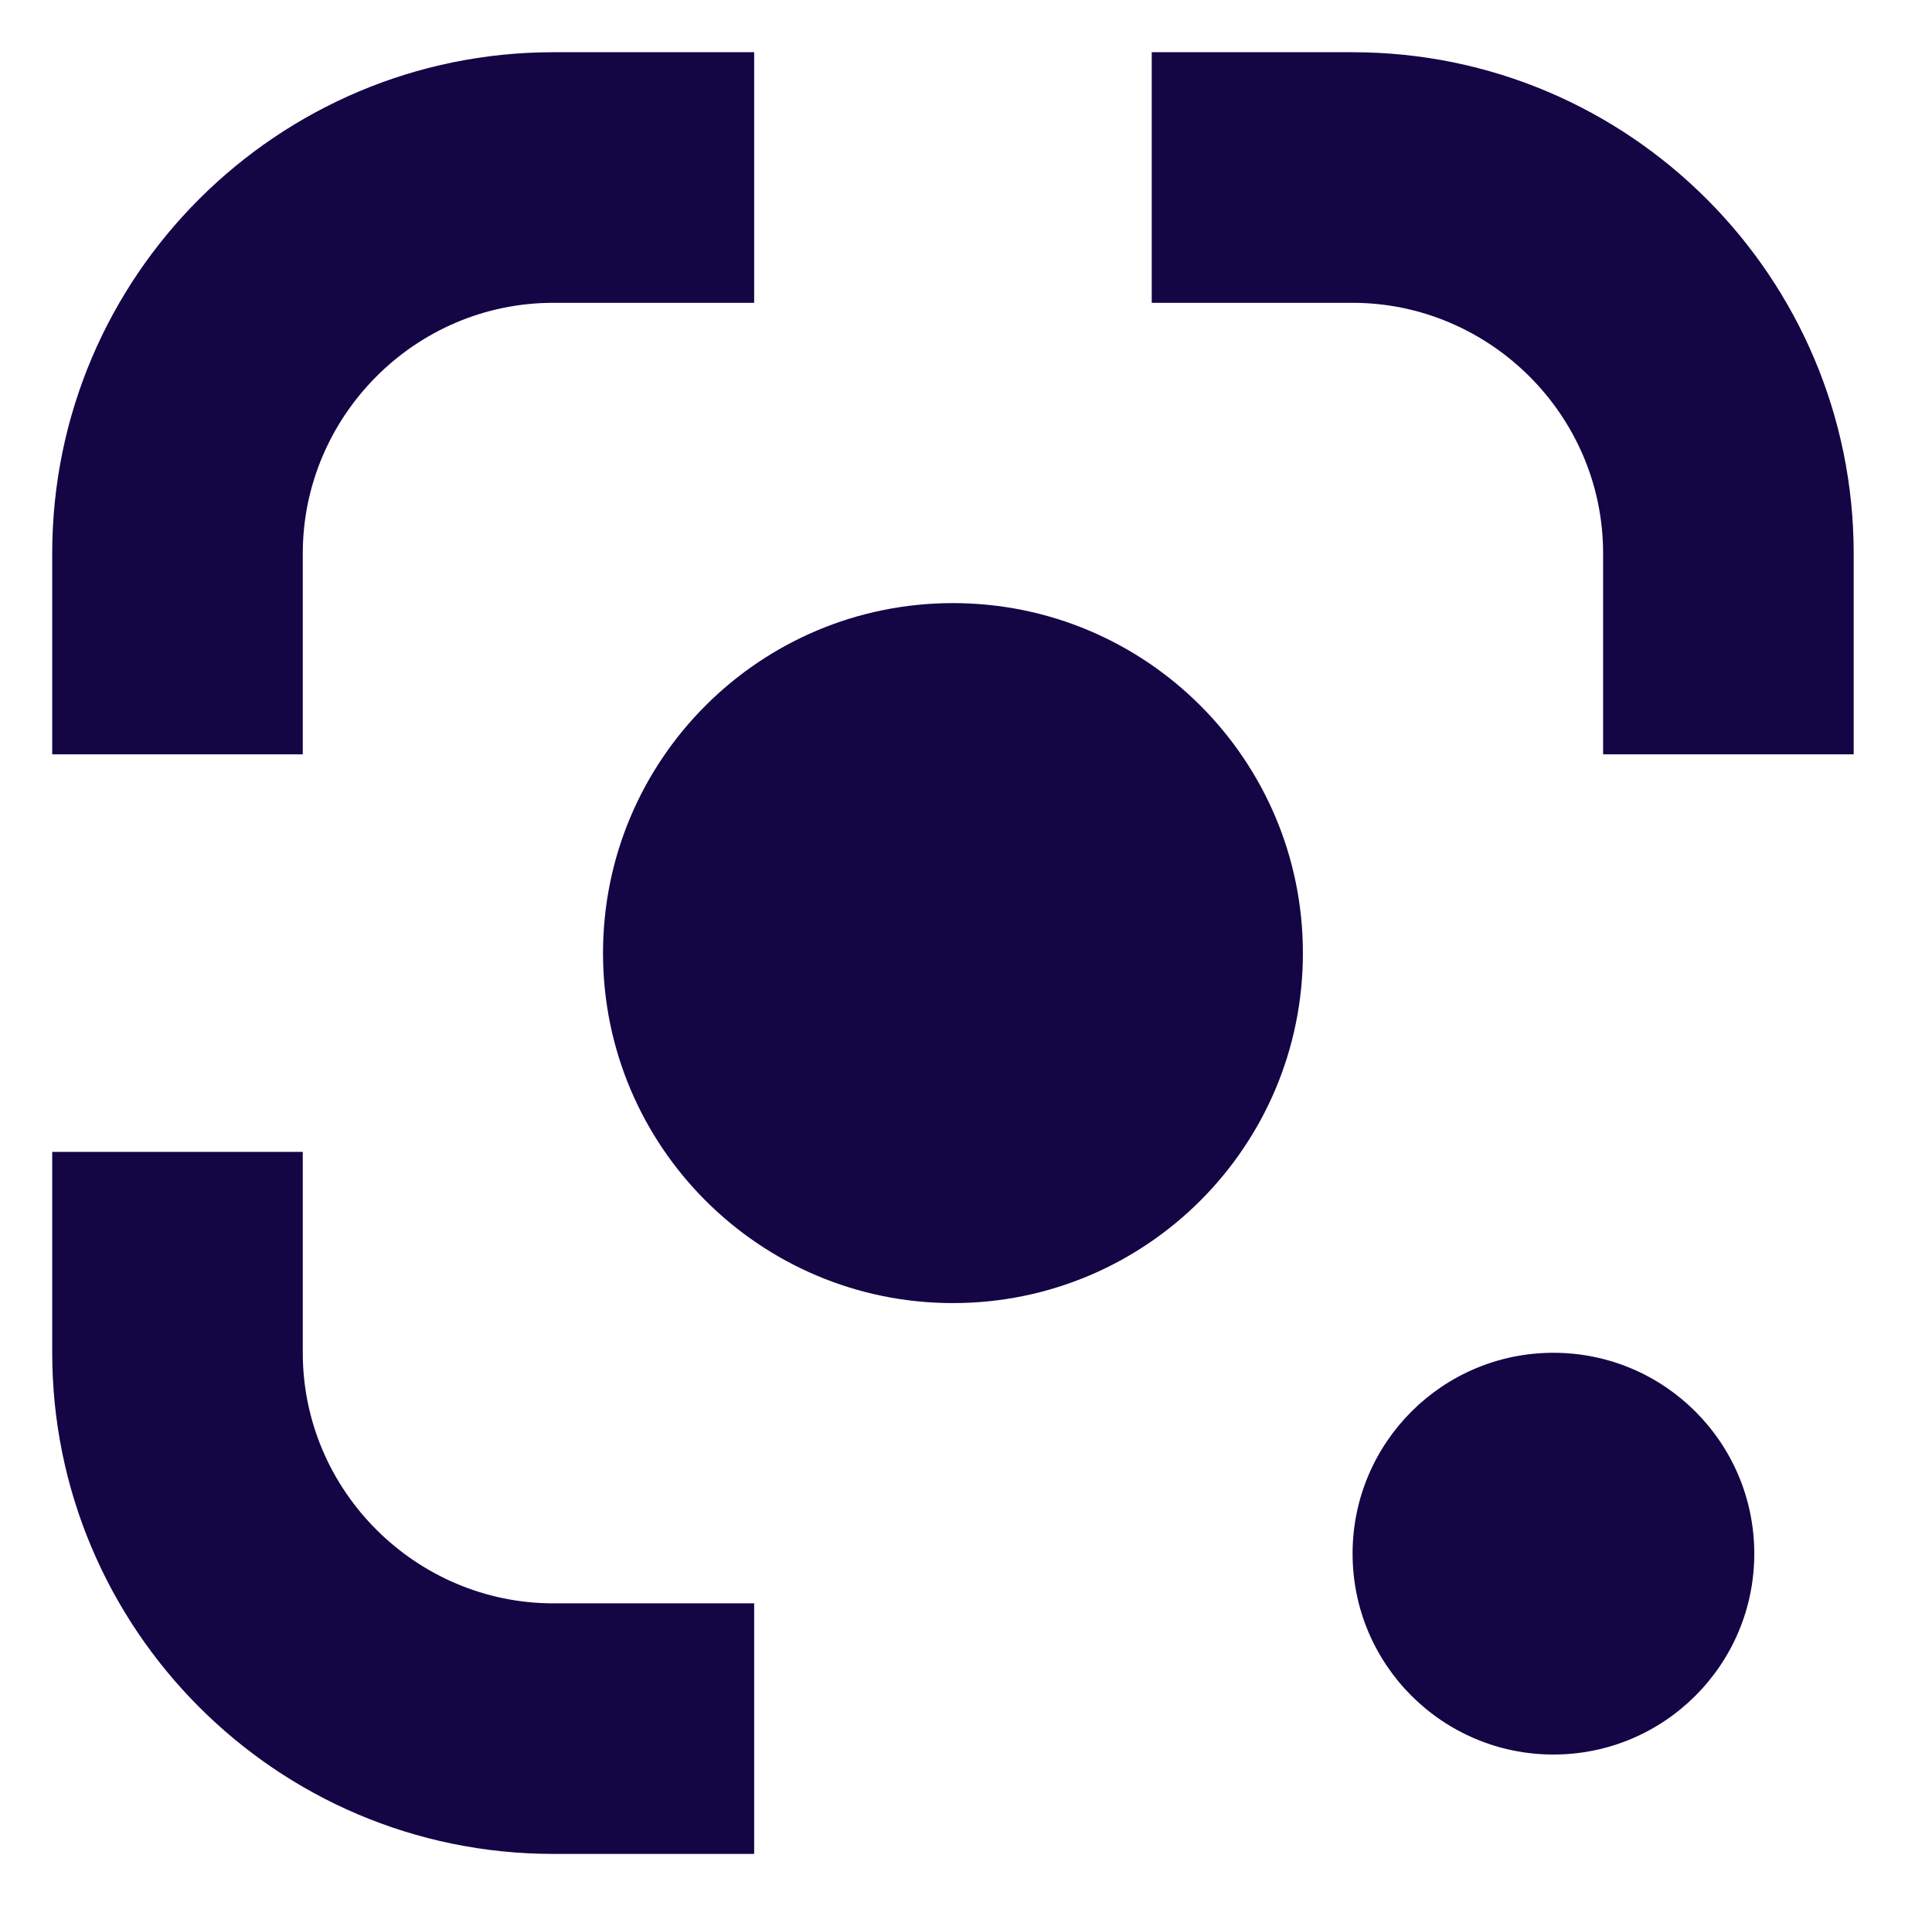
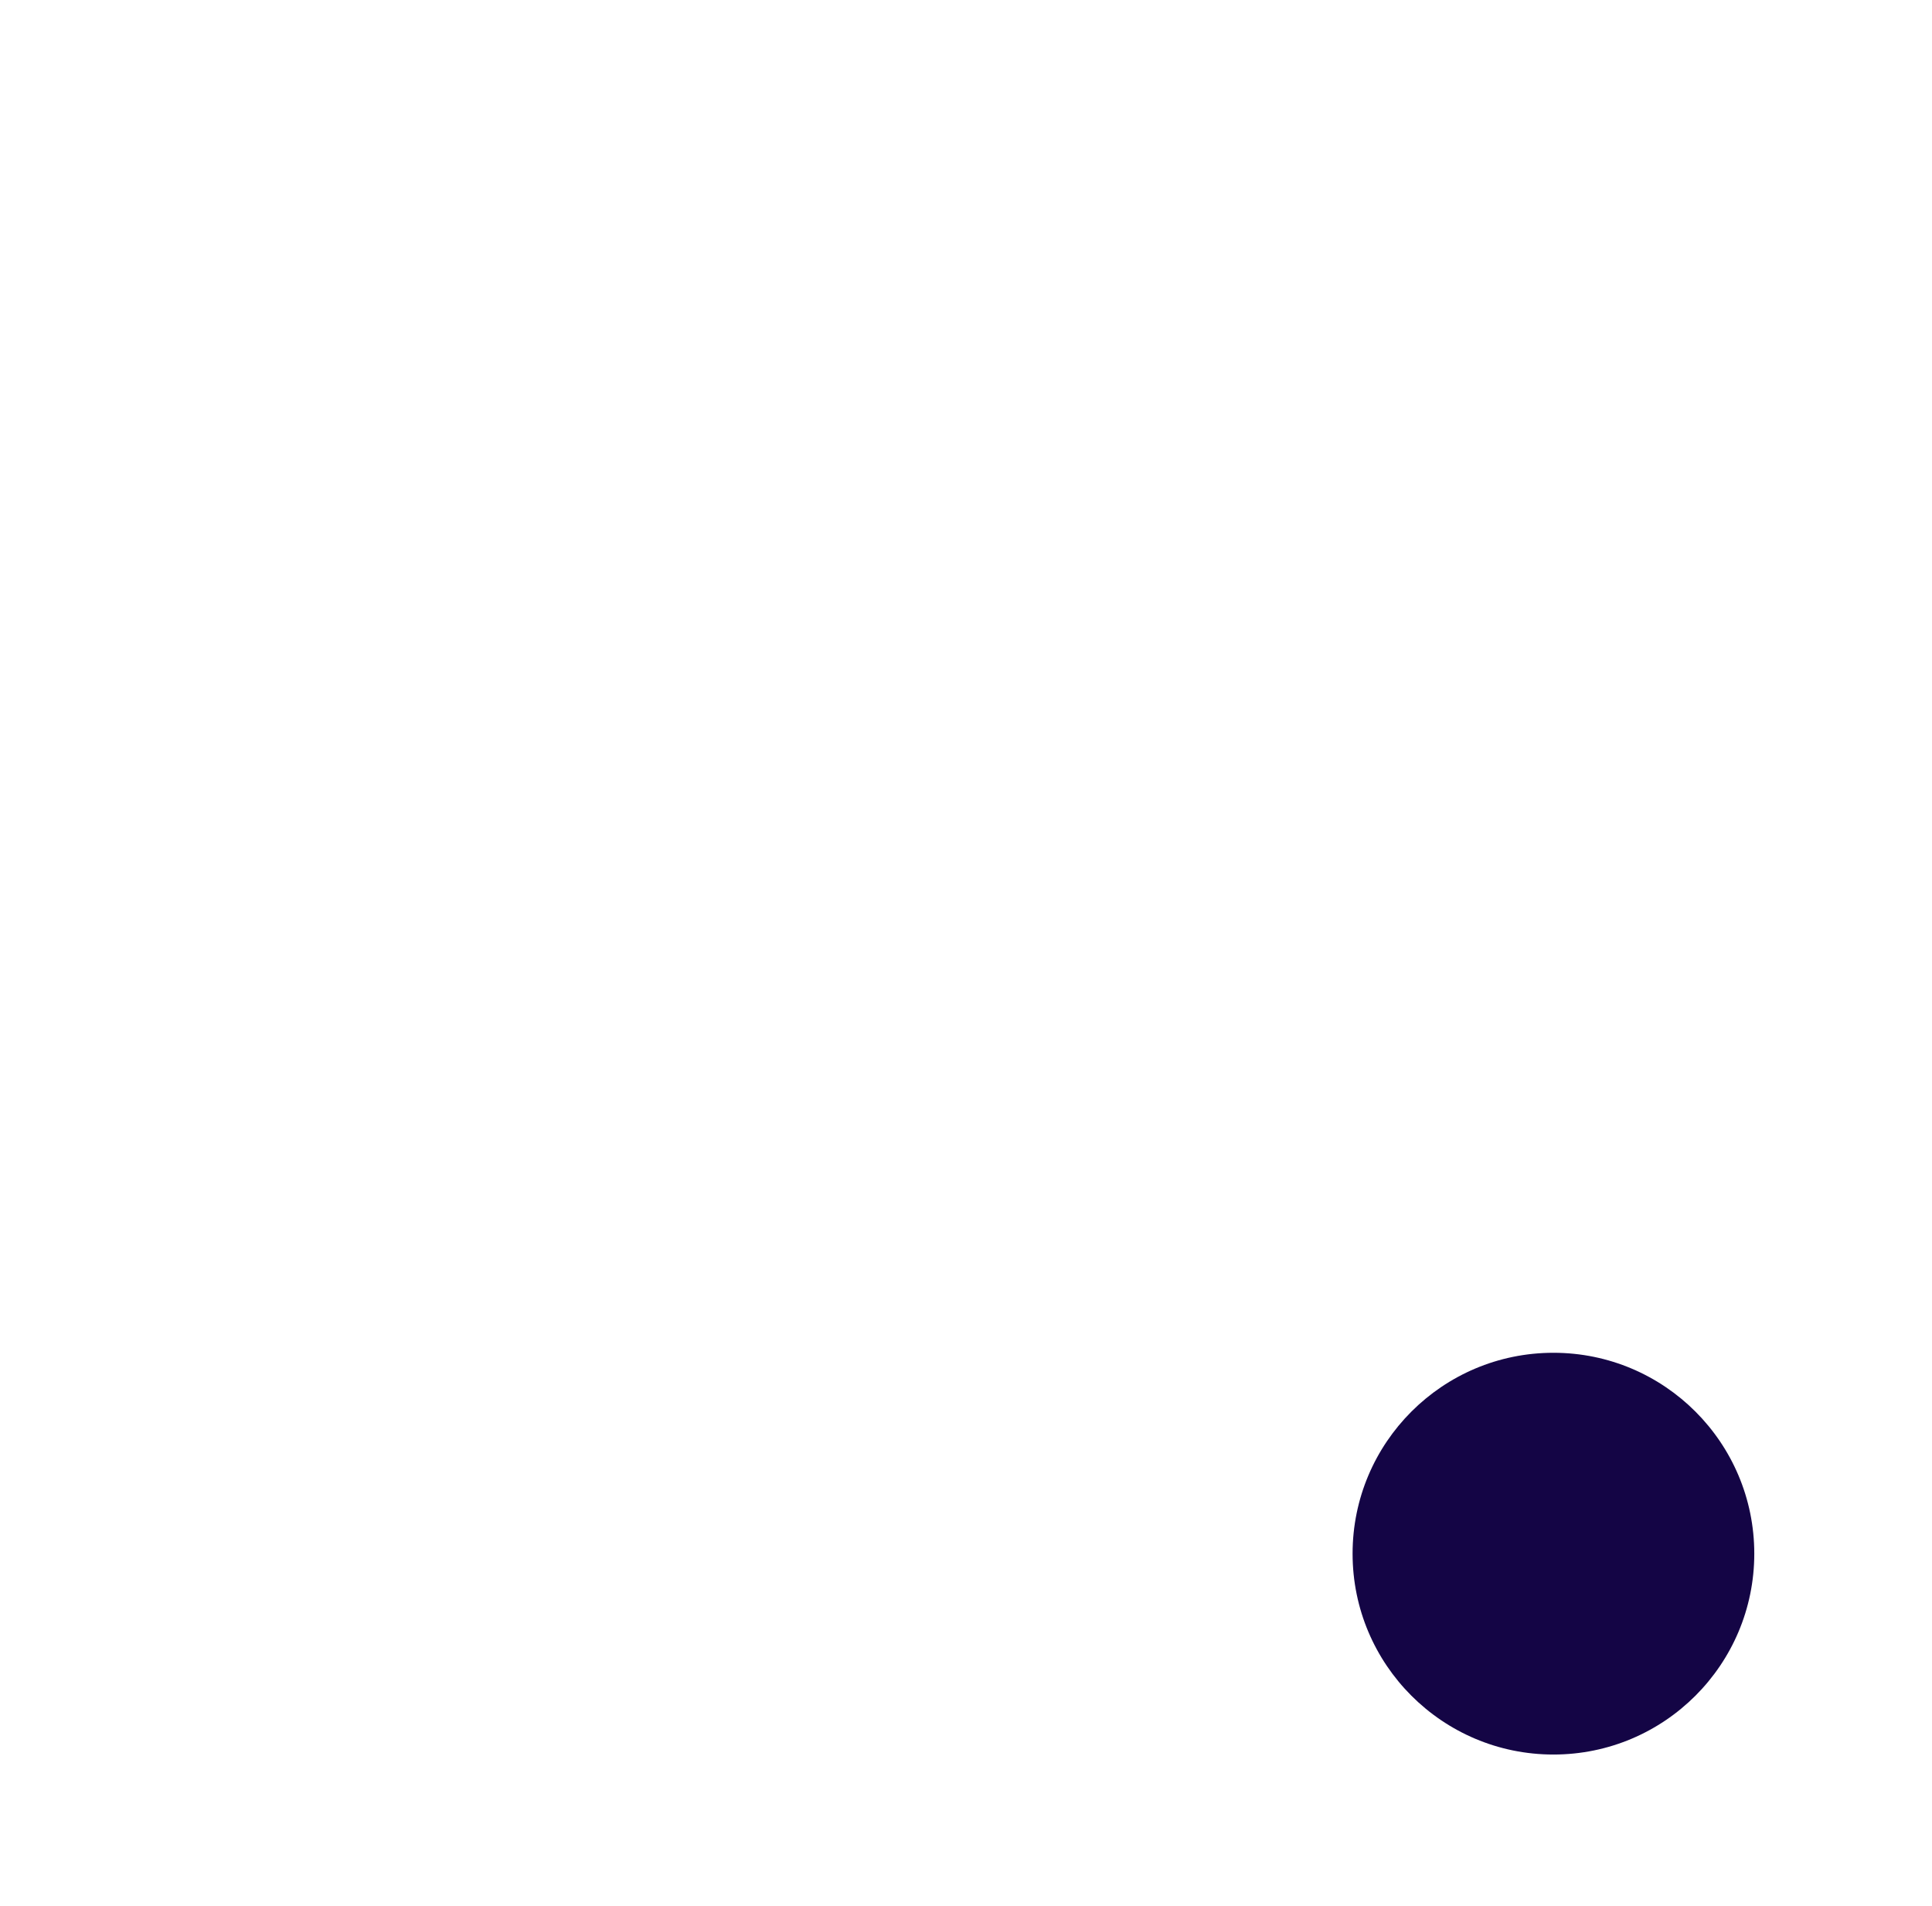
<svg xmlns="http://www.w3.org/2000/svg" width="74" height="73" viewBox="0 0 74 73" fill="none">
-   <path d="M51.807 11.597C57.041 11.597 61.403 15.88 61.403 21.193V28.887H71V21.193C71 10.645 62.434 2 51.807 2H44.114V11.597H51.807Z" fill="#140545" />
-   <path d="M11.597 21.193C11.597 15.959 15.879 11.597 21.193 11.597H28.886V2H21.193C10.645 2 2 10.566 2 21.193V28.887H11.597V21.193Z" fill="#140545" />
-   <path d="M21.193 61.403C15.959 61.403 11.597 57.12 11.597 51.806V44.113H2V51.806C2 62.355 10.566 70.999 21.193 70.999H28.886V61.403H21.193Z" fill="#140545" />
-   <path d="M36.5 49.904C43.903 49.904 49.904 43.903 49.904 36.501C49.904 29.098 43.903 23.097 36.5 23.097C29.098 23.097 23.097 29.098 23.097 36.501C23.097 43.903 29.098 49.904 36.5 49.904Z" fill="#140545" />
  <path d="M59.5 67.193C63.748 67.193 67.193 63.749 67.193 59.5C67.193 55.251 63.748 51.807 59.5 51.807C55.251 51.807 51.807 55.251 51.807 59.5C51.807 63.749 55.251 67.193 59.5 67.193Z" fill="#140545" />
</svg>